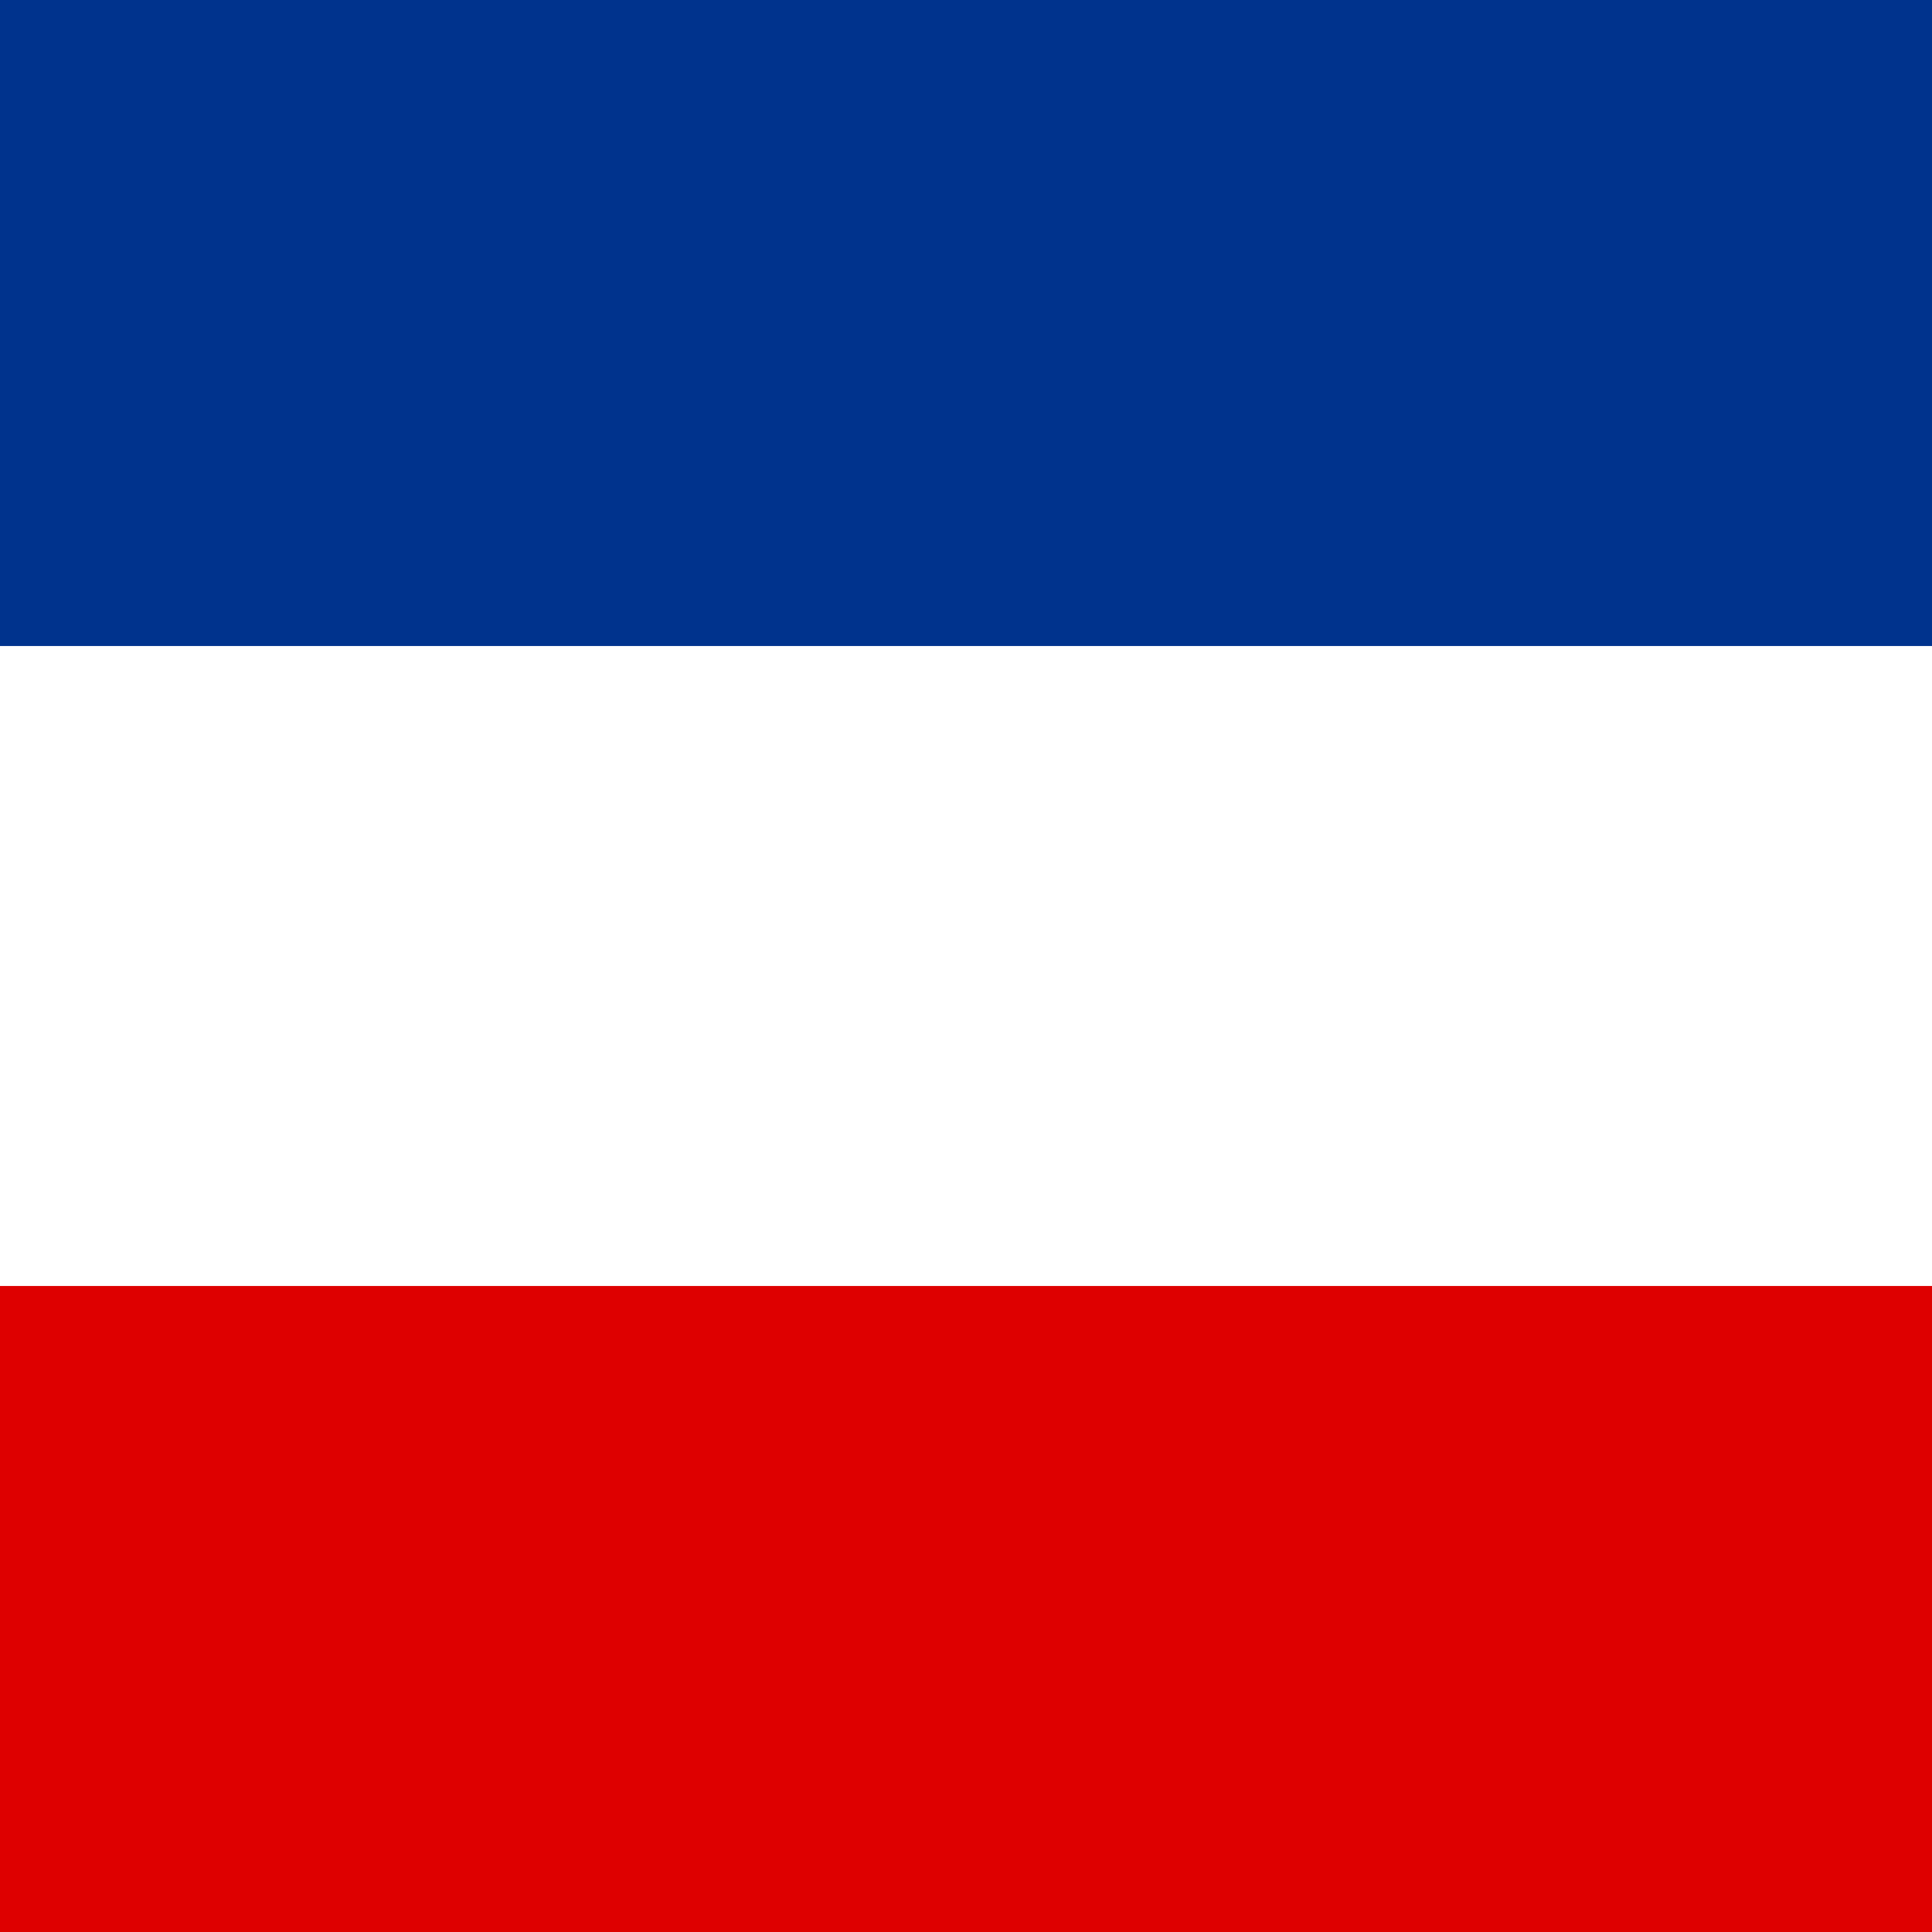
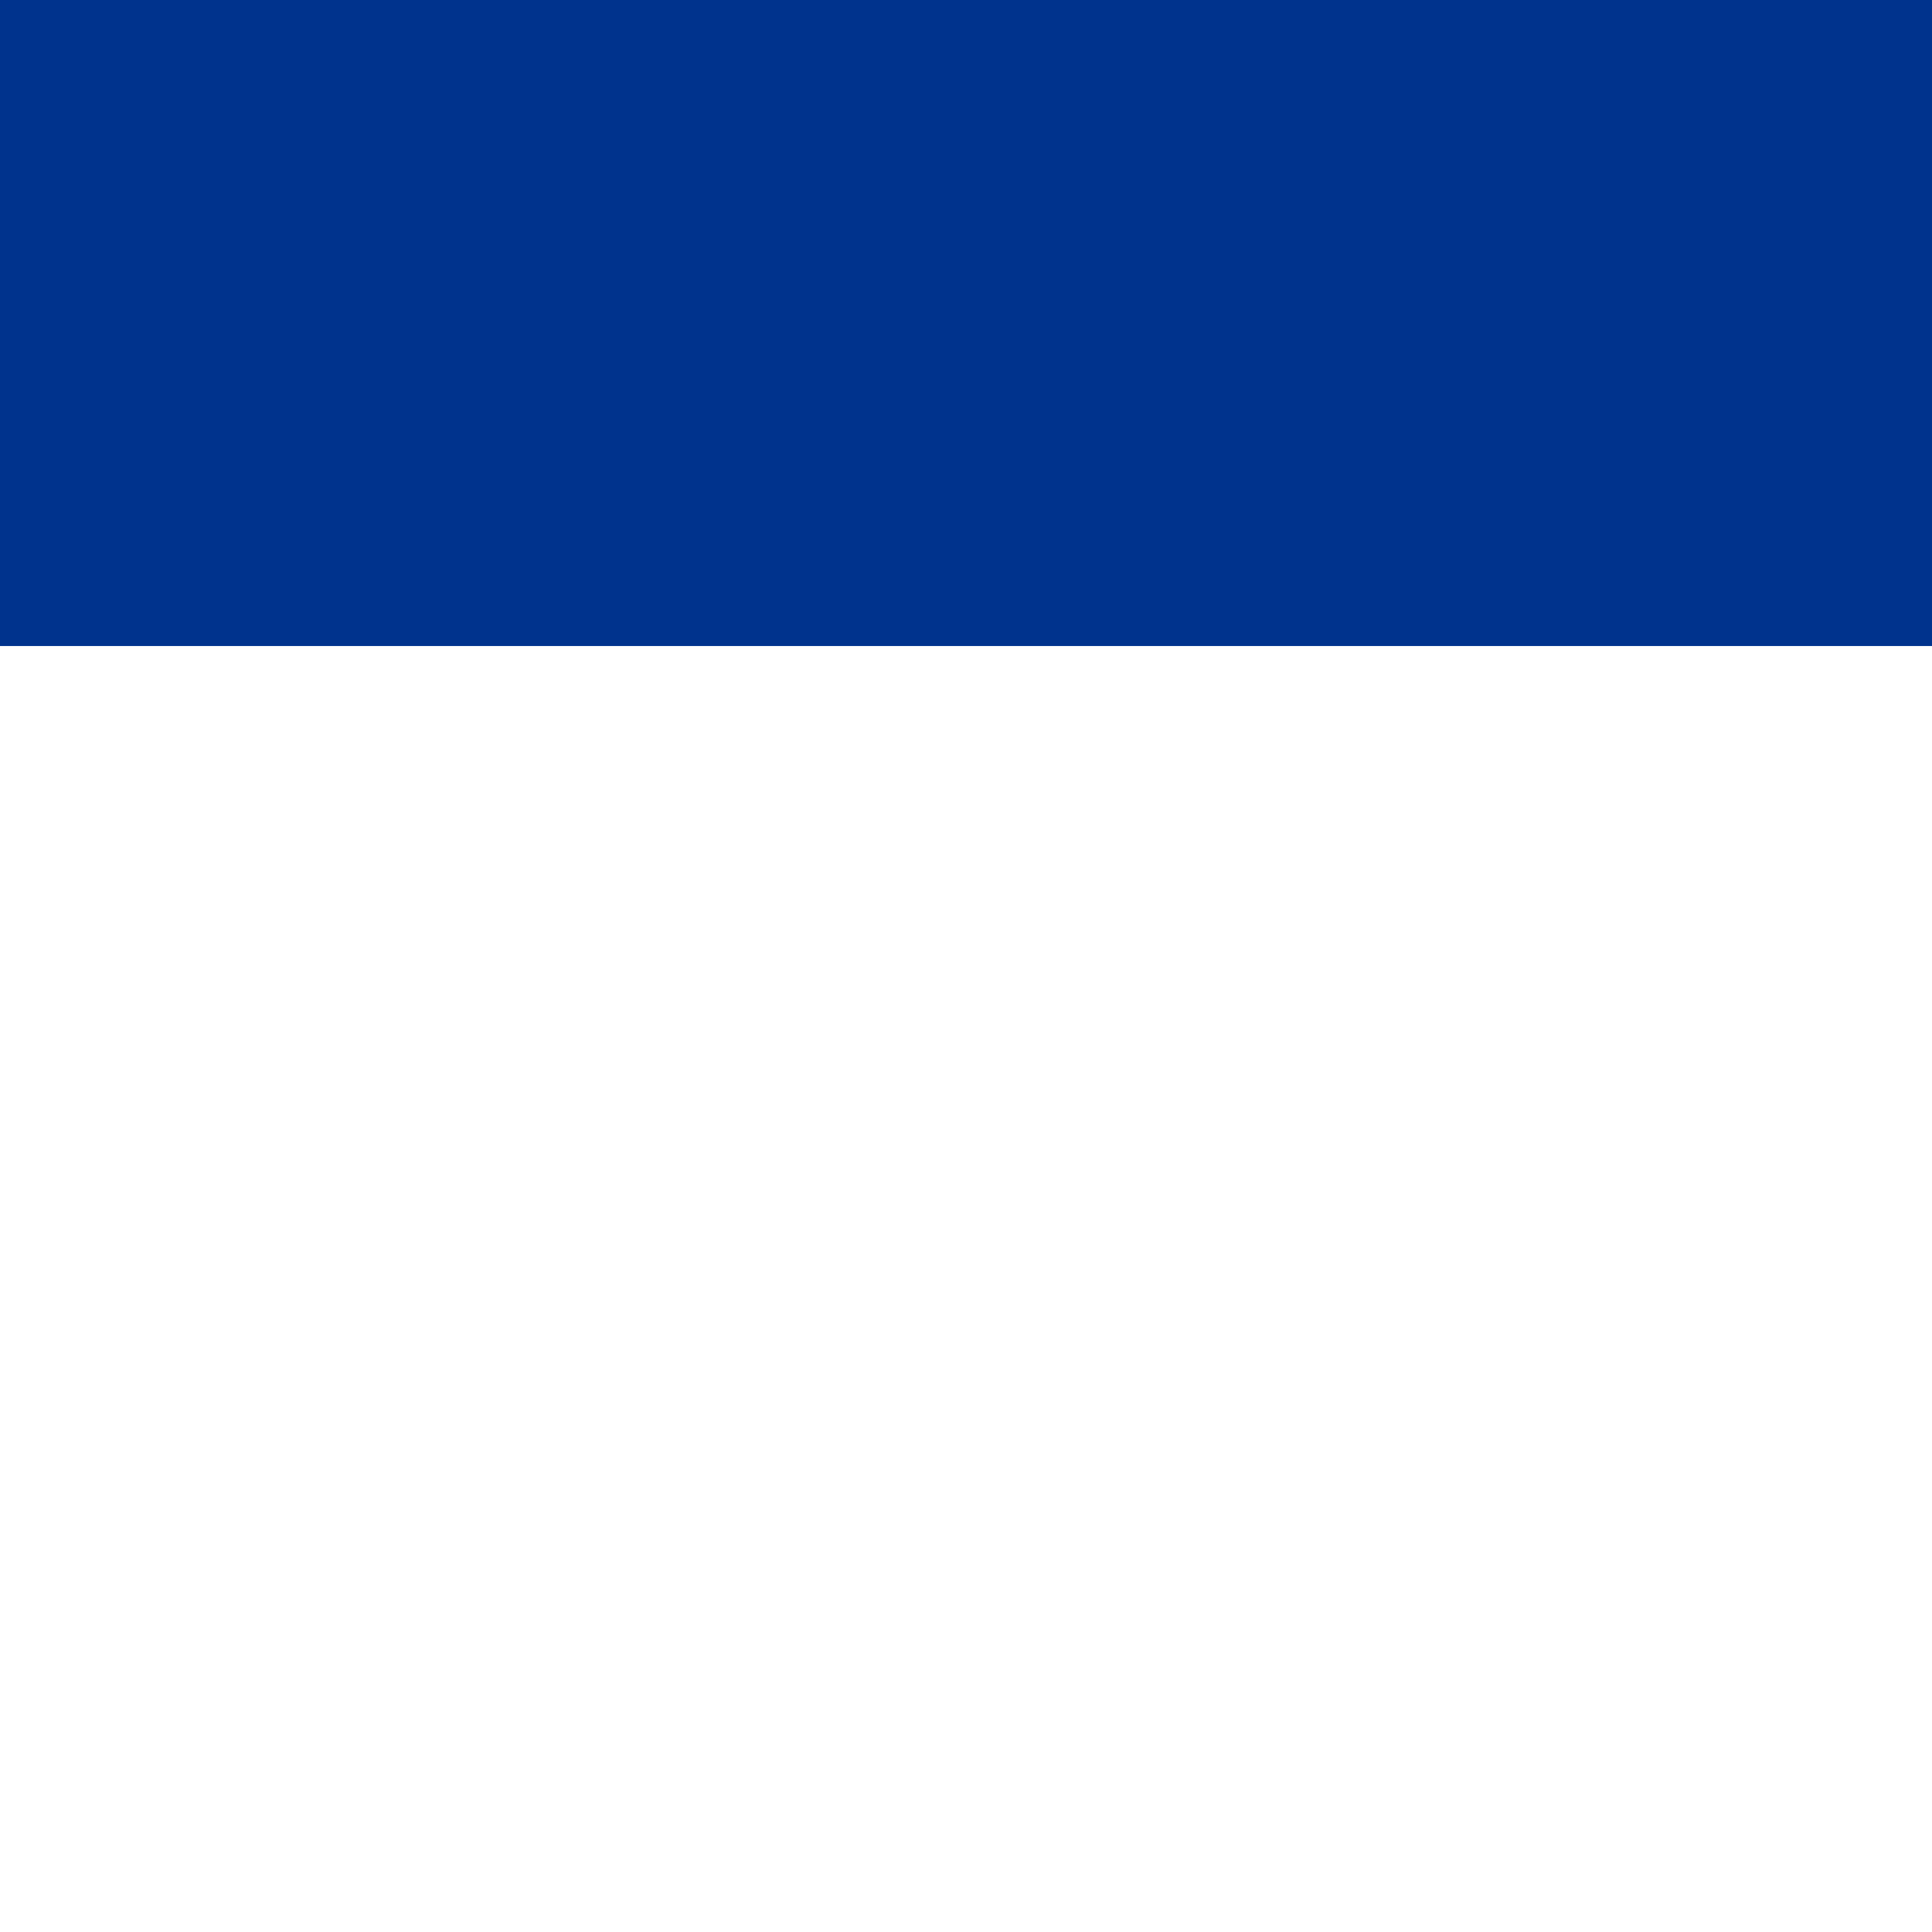
<svg xmlns="http://www.w3.org/2000/svg" version="1.1" id="Слой_1" x="0px" y="0px" viewBox="0 0 32 32" style="enable-background:new 0 0 32 32;" xml:space="preserve">
  <style type="text/css">
	.st0{fill:#FFFFFF;}
	.st1{fill:#DE0000;}
	.st2{fill:#00338D;}
</style>
  <path class="st0" d="M0,0h32v32H0V0z" />
-   <path class="st1" d="M0,21.3h32V32H0V21.3z" />
  <path class="st2" d="M0,0h32v10.7H0V0z" />
</svg>